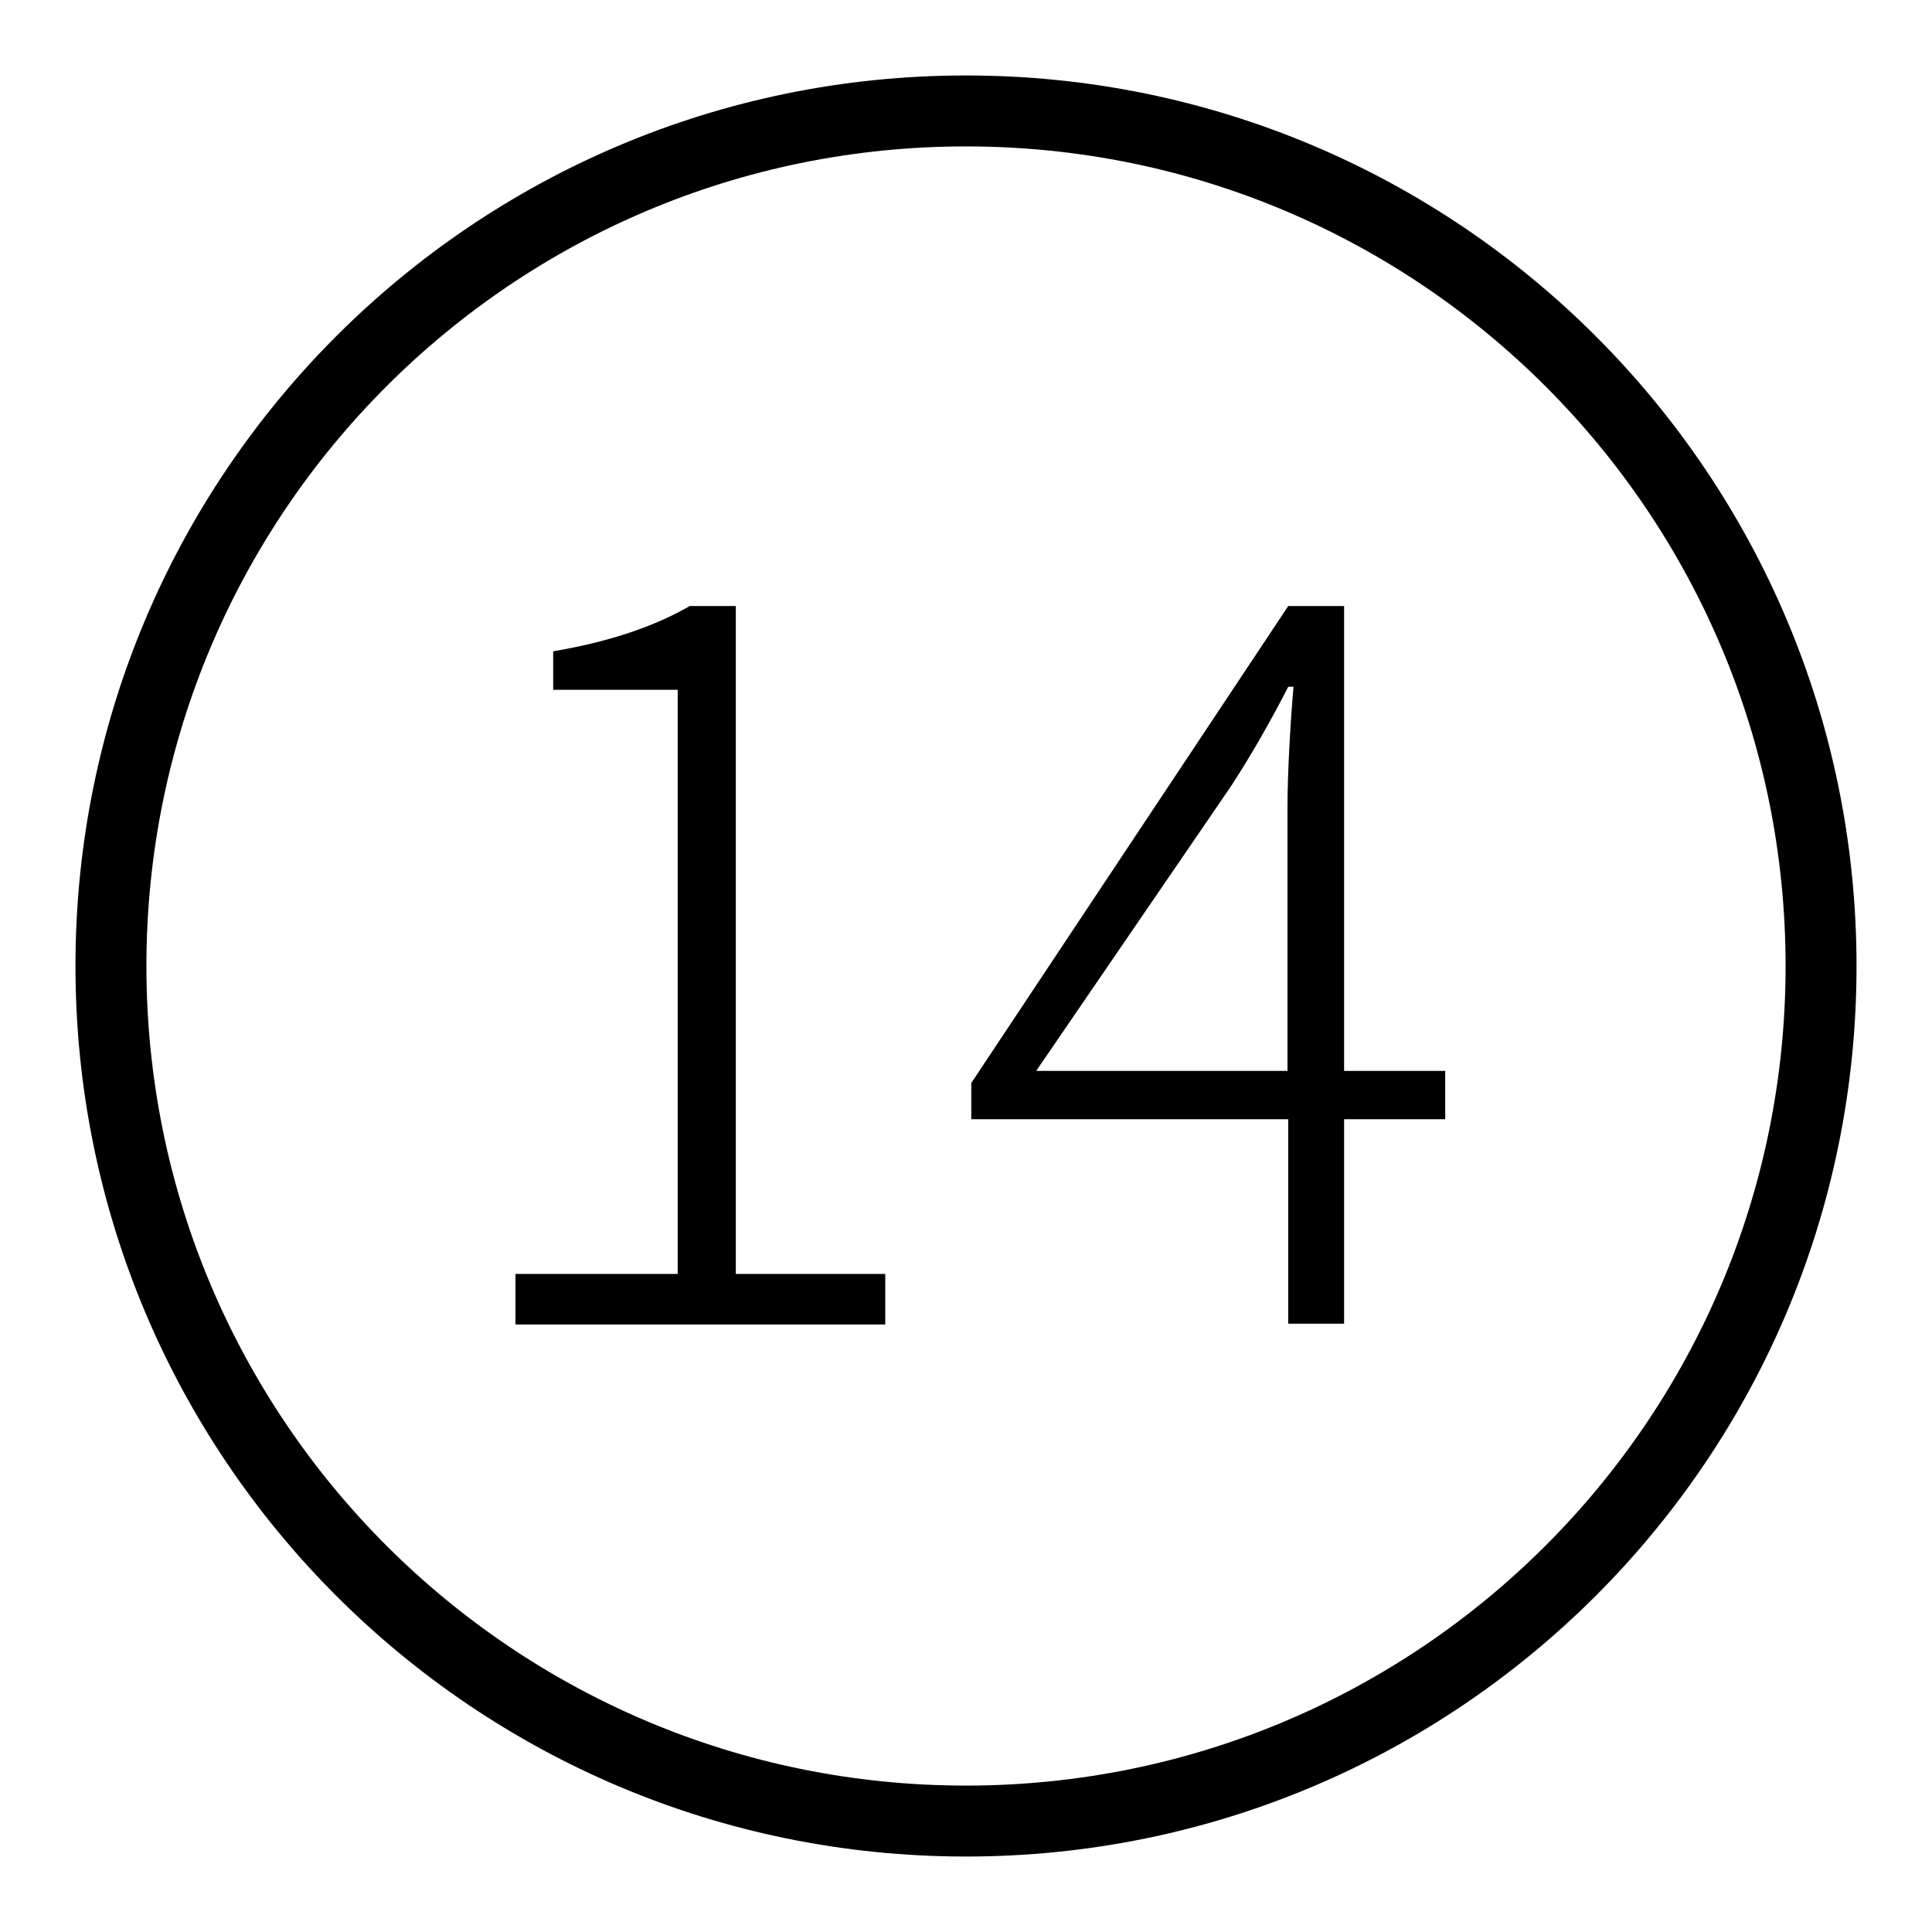
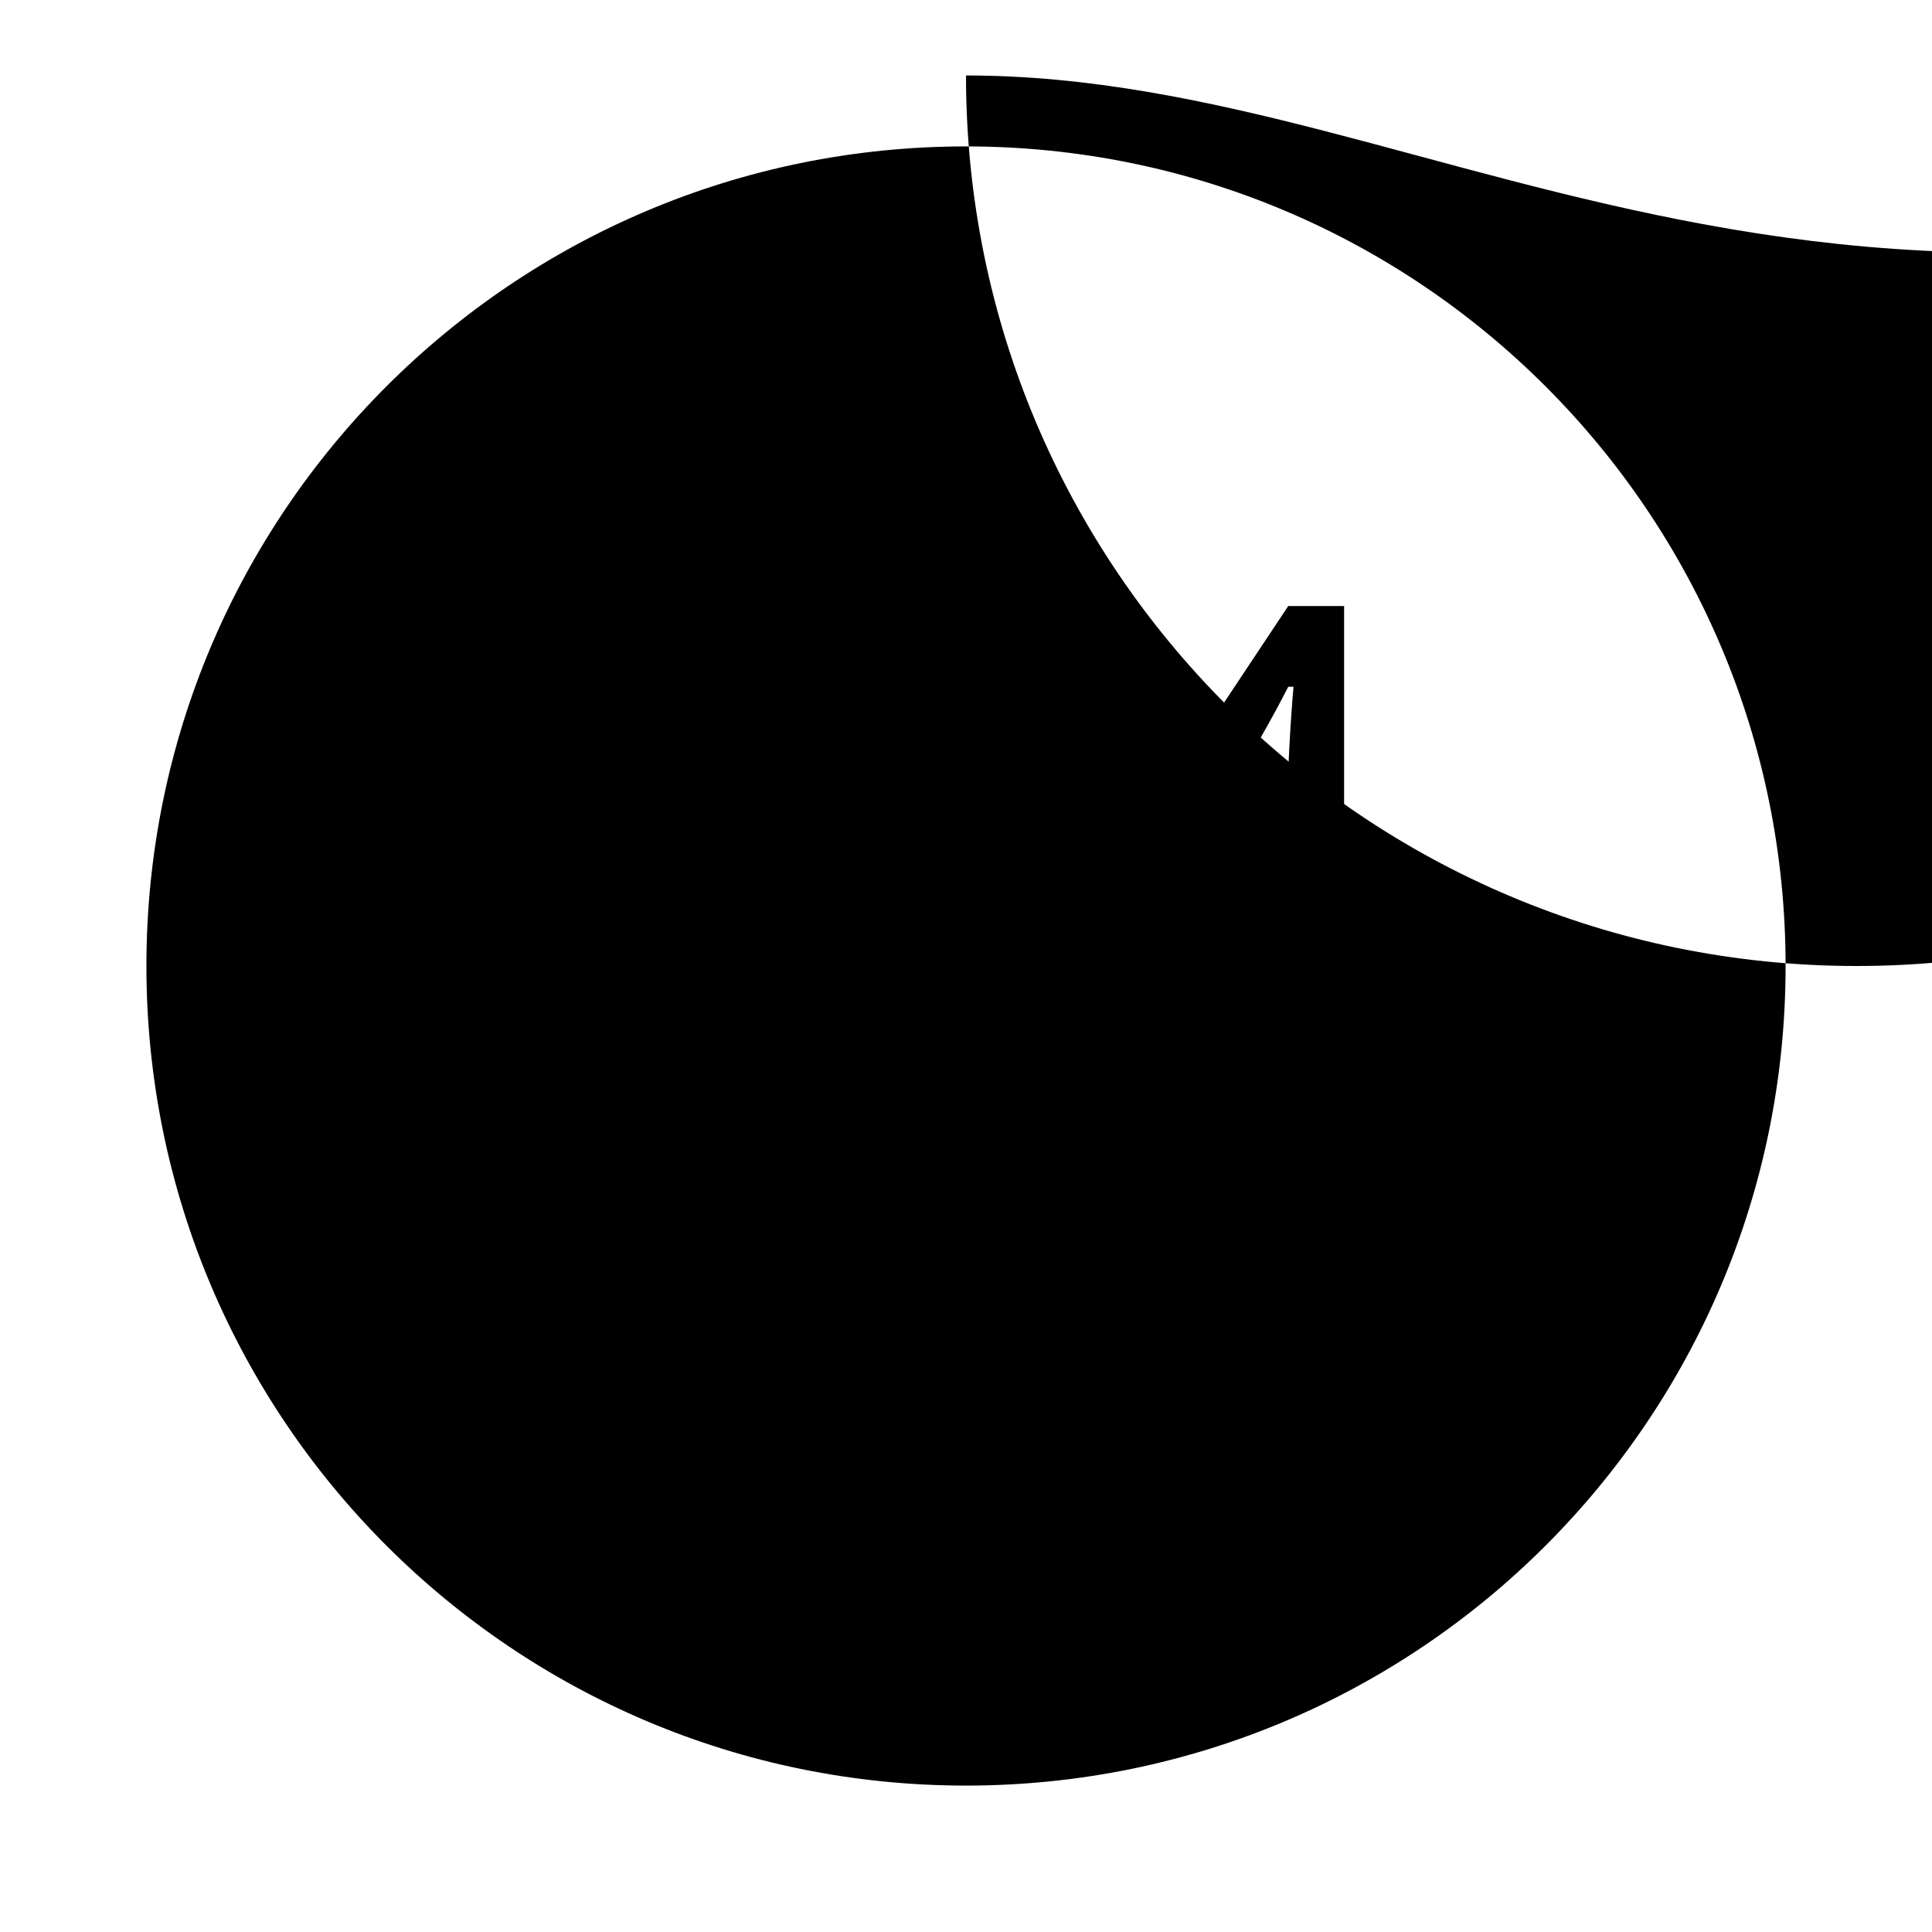
<svg xmlns="http://www.w3.org/2000/svg" version="1.1" x="0px" y="0px" viewBox="0 0 256 256" enable-background="new 0 0 256 256" xml:space="preserve">
  <g>
-     <path fill="#000000" d="M128,10C62.8,10,10,62.8,10,128c0,65.2,52.8,118,118,118c65.2,0,118-52.8,118-118C246,62.8,193.2,10,128,10 L128,10z M128,236.6C68,236.6,19.4,188,19.4,128C19.4,68,68,19.4,128,19.4c60,0,108.6,48.6,108.6,108.6 C236.6,188,188,236.6,128,236.6L128,236.6z M68.3,168.8h21.5V91.4H73.3v-5.1c7.7-1.3,13.6-3.4,18.1-6h6.1v88.5h19.8v6.7H68.3V168.8 z M191.5,148.3h-13.4v27.1h-7.4v-27.1h-42v-4.8l42-63.2h7.4v61.6h13.4V148.3L191.5,148.3z M170.6,141.9v-35.1 c0-4.3,0.4-11.4,0.8-15.8h-0.7c-2.2,4.3-4.8,8.9-7.6,13.2l-25.8,37.7H170.6z" />
+     <path fill="#000000" d="M128,10c0,65.2,52.8,118,118,118c65.2,0,118-52.8,118-118C246,62.8,193.2,10,128,10 L128,10z M128,236.6C68,236.6,19.4,188,19.4,128C19.4,68,68,19.4,128,19.4c60,0,108.6,48.6,108.6,108.6 C236.6,188,188,236.6,128,236.6L128,236.6z M68.3,168.8h21.5V91.4H73.3v-5.1c7.7-1.3,13.6-3.4,18.1-6h6.1v88.5h19.8v6.7H68.3V168.8 z M191.5,148.3h-13.4v27.1h-7.4v-27.1h-42v-4.8l42-63.2h7.4v61.6h13.4V148.3L191.5,148.3z M170.6,141.9v-35.1 c0-4.3,0.4-11.4,0.8-15.8h-0.7c-2.2,4.3-4.8,8.9-7.6,13.2l-25.8,37.7H170.6z" />
  </g>
</svg>